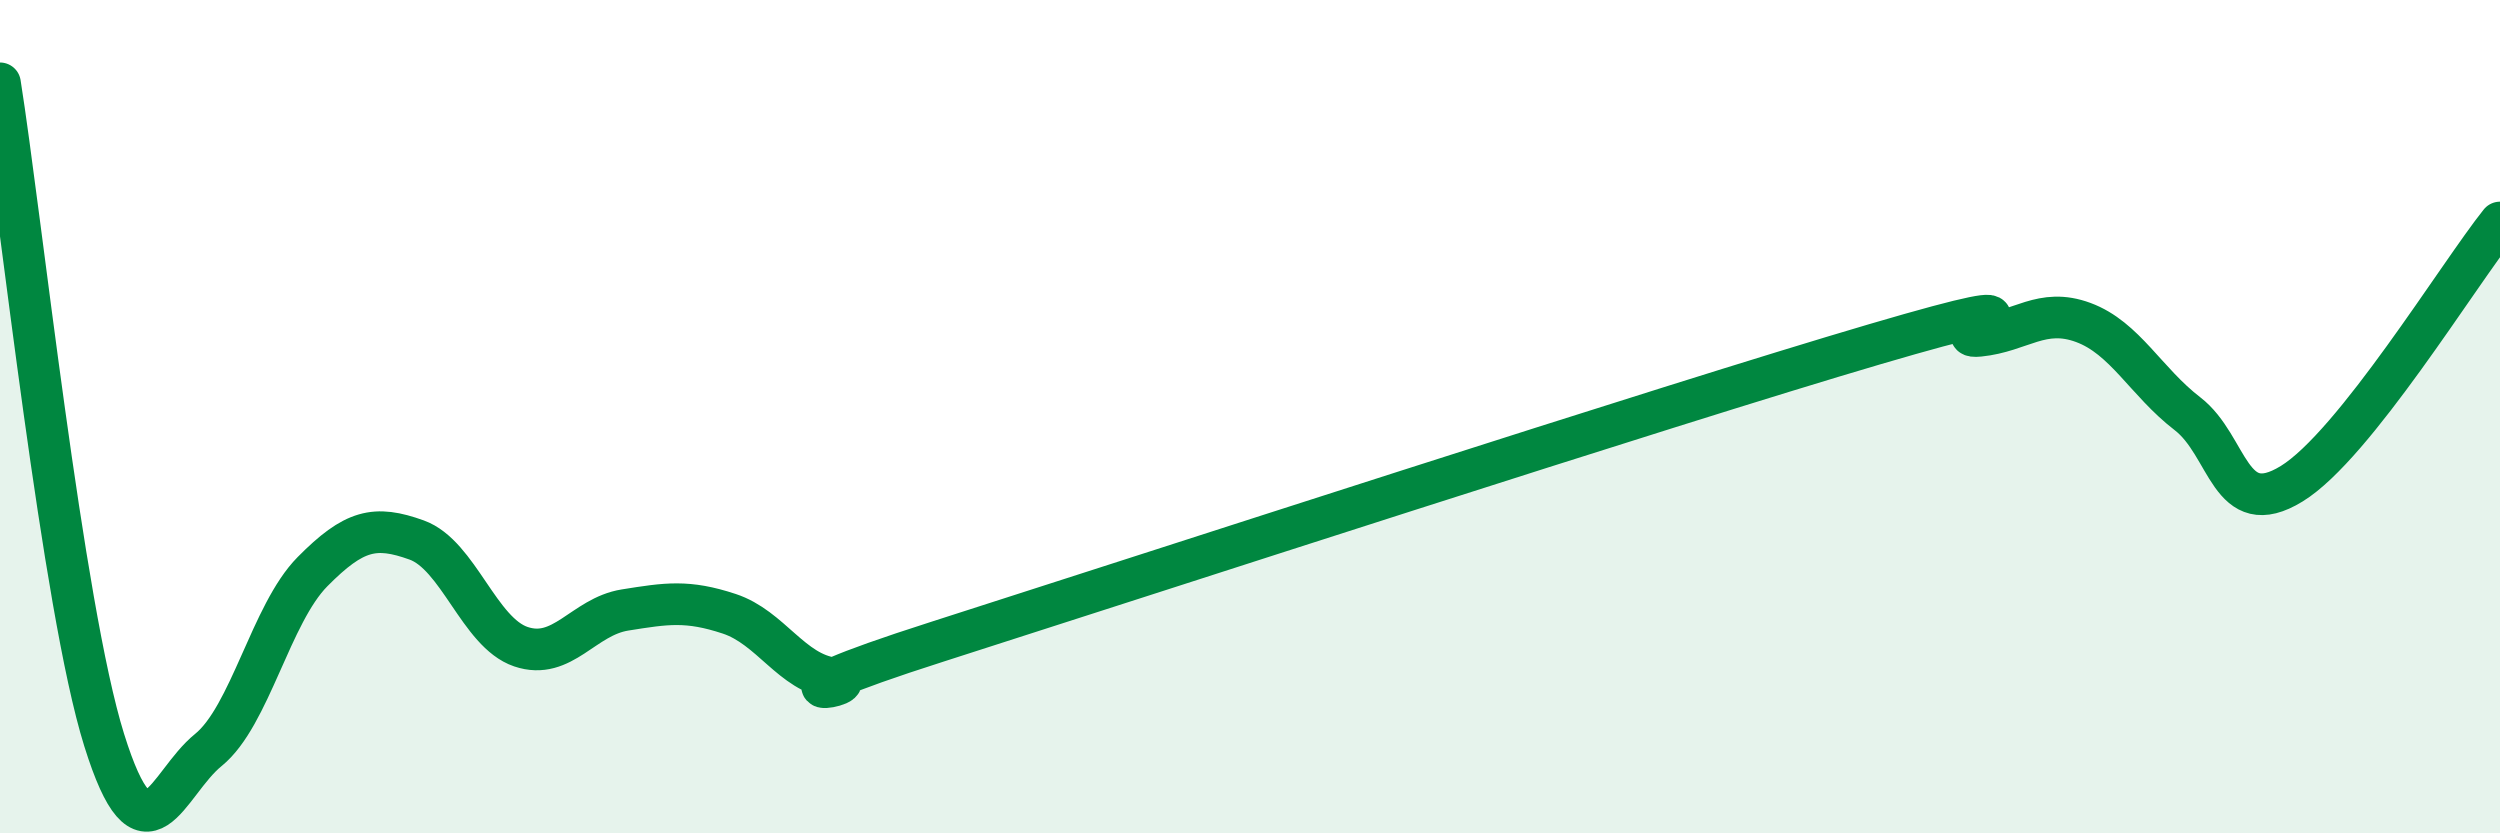
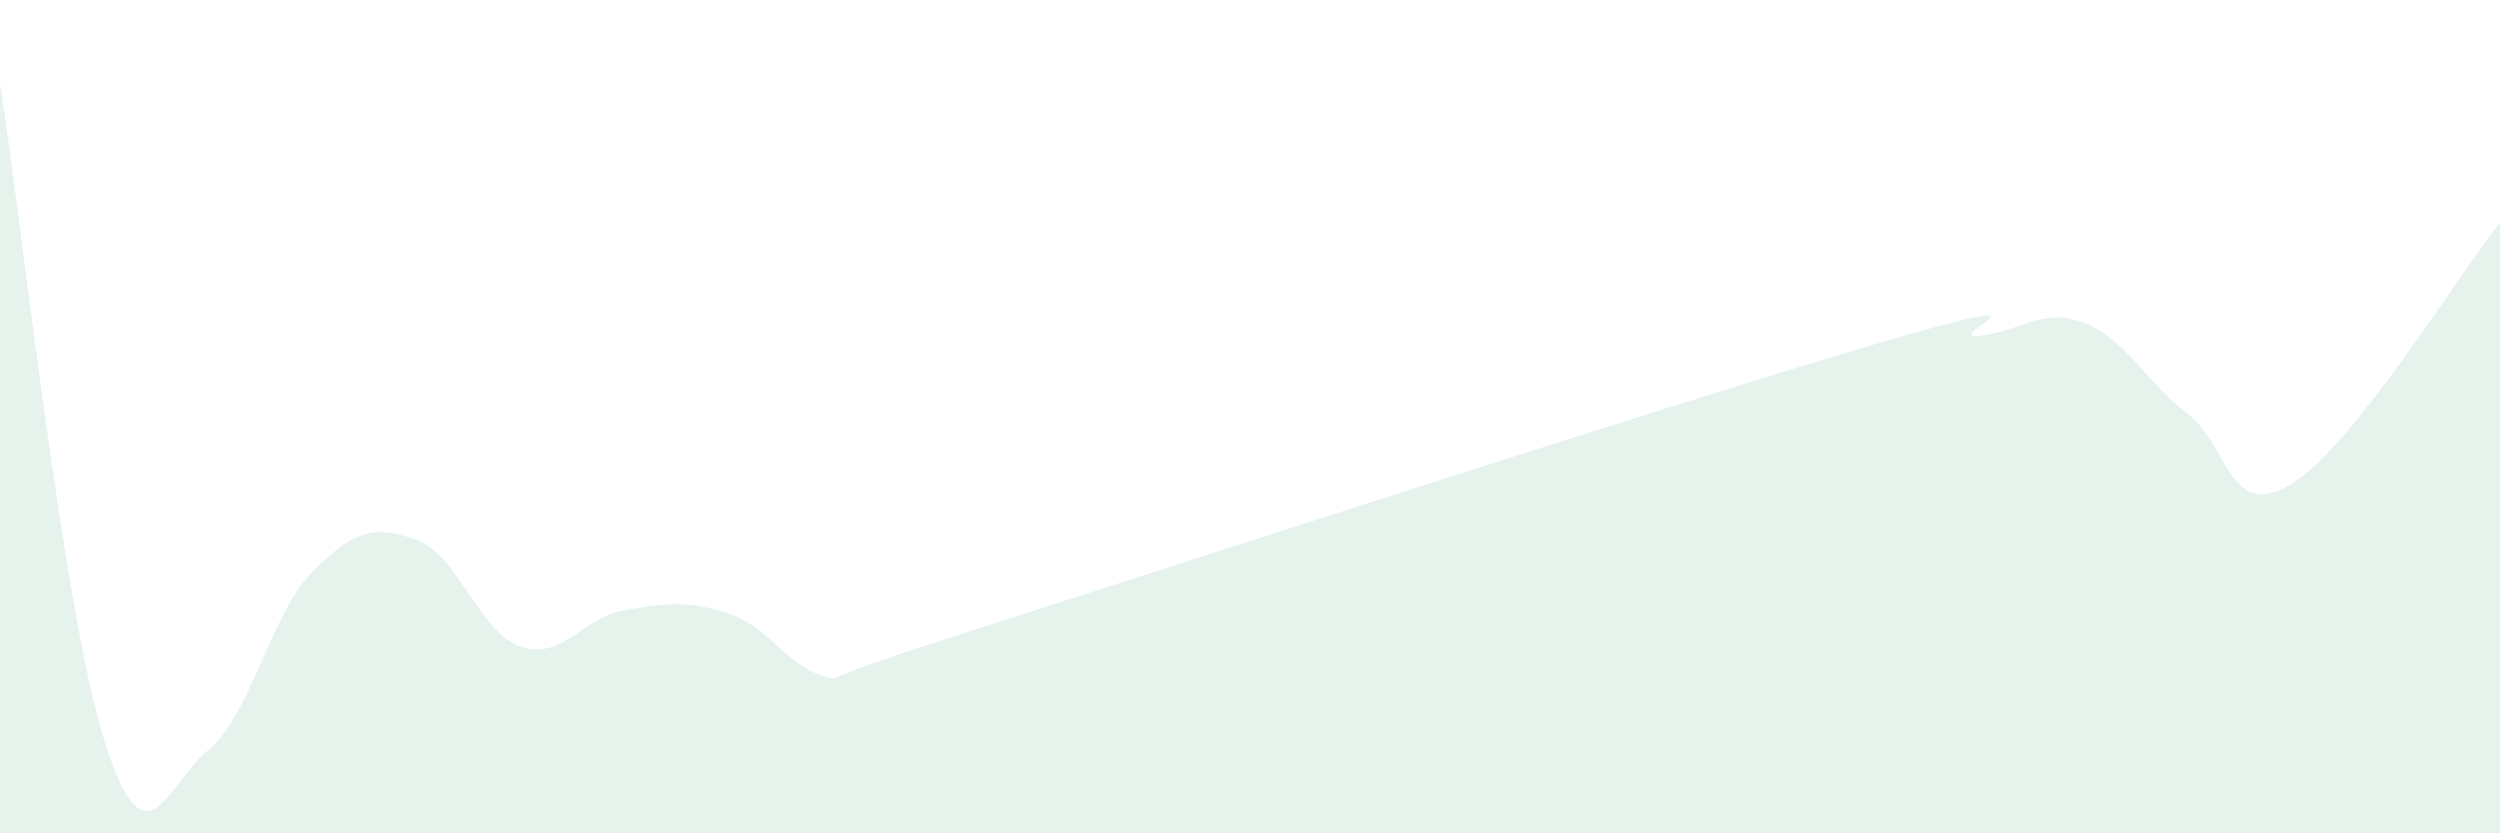
<svg xmlns="http://www.w3.org/2000/svg" width="60" height="20" viewBox="0 0 60 20">
  <path d="M 0,2 C 0.5,5.15 1.5,14.56 2.5,17.76 C 3.5,20.96 4,18.81 5,18 C 6,17.19 6.5,14.73 7.5,13.72 C 8.5,12.71 9,12.6 10,12.96 C 11,13.32 11.5,15.18 12.5,15.52 C 13.5,15.86 14,14.8 15,14.64 C 16,14.48 16.5,14.4 17.5,14.73 C 18.5,15.06 19,16.15 20,16.28 C 21,16.41 17.5,17 22.5,15.4 C 27.5,13.8 40,9.73 45,8.26 C 50,6.79 46.5,8.16 47.5,8.06 C 48.5,7.96 49,7.37 50,7.74 C 51,8.11 51.5,9.16 52.5,9.93 C 53.5,10.7 53.5,12.53 55,11.61 C 56.5,10.69 59,6.59 60,5.34L60 20L0 20Z" fill="#008740" opacity="0.1" stroke-linecap="round" stroke-linejoin="round" />
-   <path d="M 0,2 C 0.5,5.15 1.5,14.56 2.5,17.76 C 3.5,20.96 4,18.81 5,18 C 6,17.19 6.5,14.73 7.5,13.72 C 8.5,12.71 9,12.6 10,12.96 C 11,13.32 11.5,15.18 12.5,15.52 C 13.5,15.86 14,14.8 15,14.64 C 16,14.48 16.5,14.4 17.5,14.73 C 18.5,15.06 19,16.15 20,16.28 C 21,16.41 17.5,17 22.5,15.4 C 27.5,13.8 40,9.73 45,8.26 C 50,6.79 46.5,8.16 47.5,8.06 C 48.5,7.96 49,7.37 50,7.74 C 51,8.11 51.5,9.16 52.5,9.93 C 53.5,10.7 53.5,12.53 55,11.61 C 56.5,10.69 59,6.59 60,5.34" stroke="#008740" stroke-width="1" fill="none" stroke-linecap="round" stroke-linejoin="round" />
</svg>